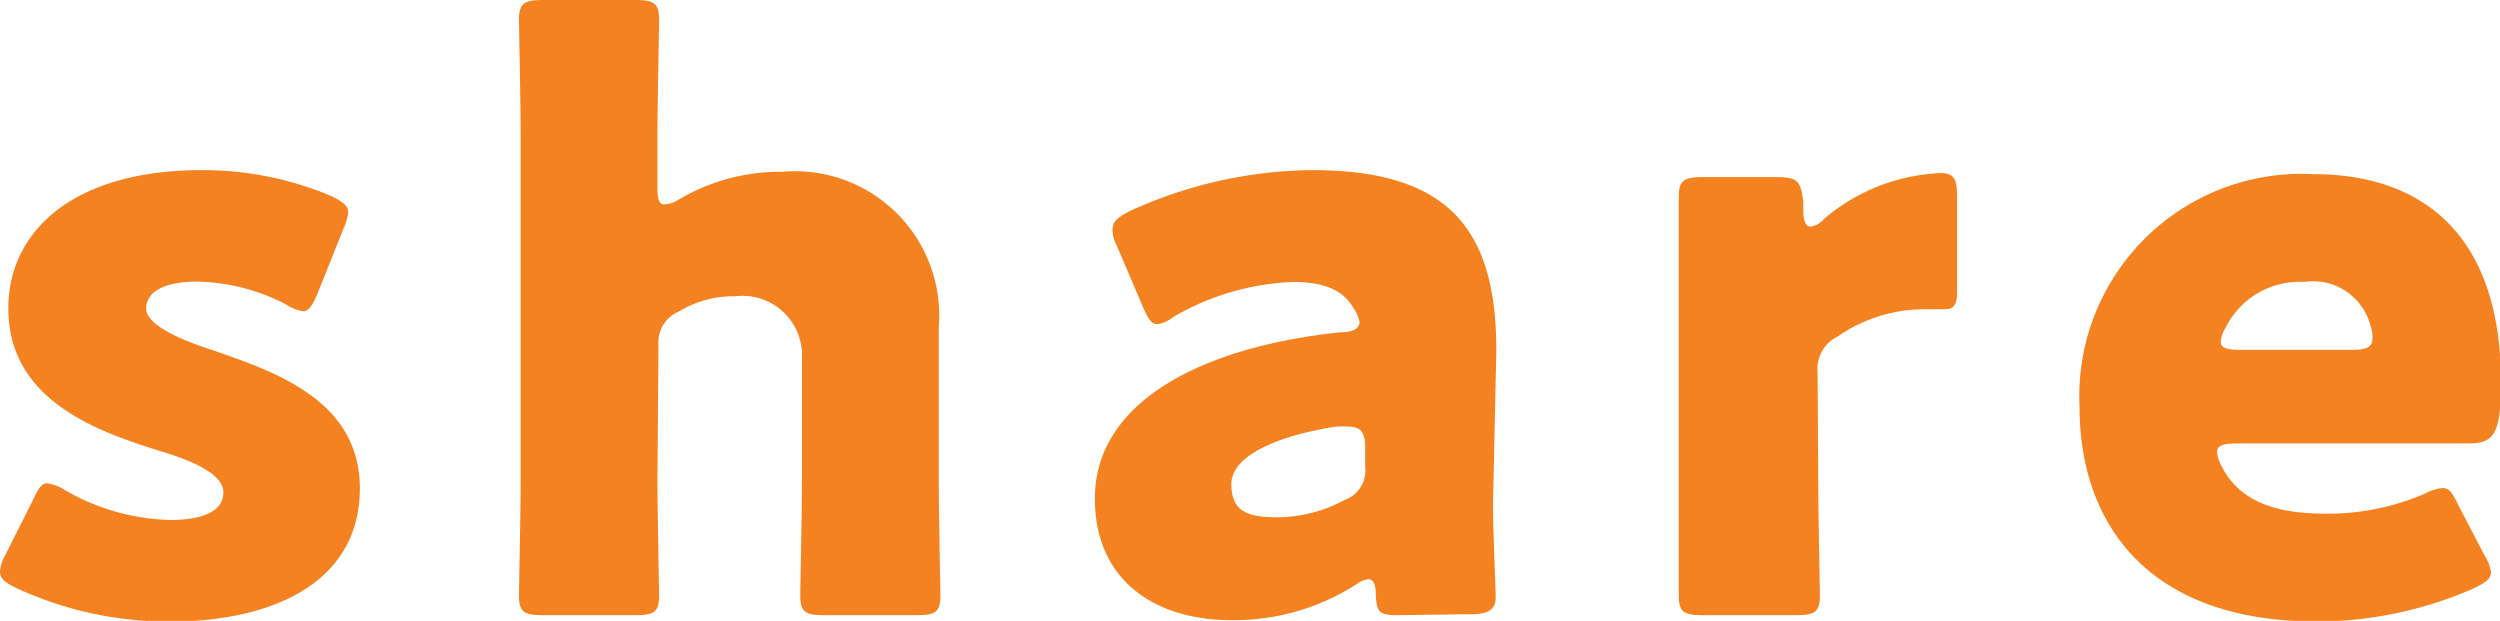
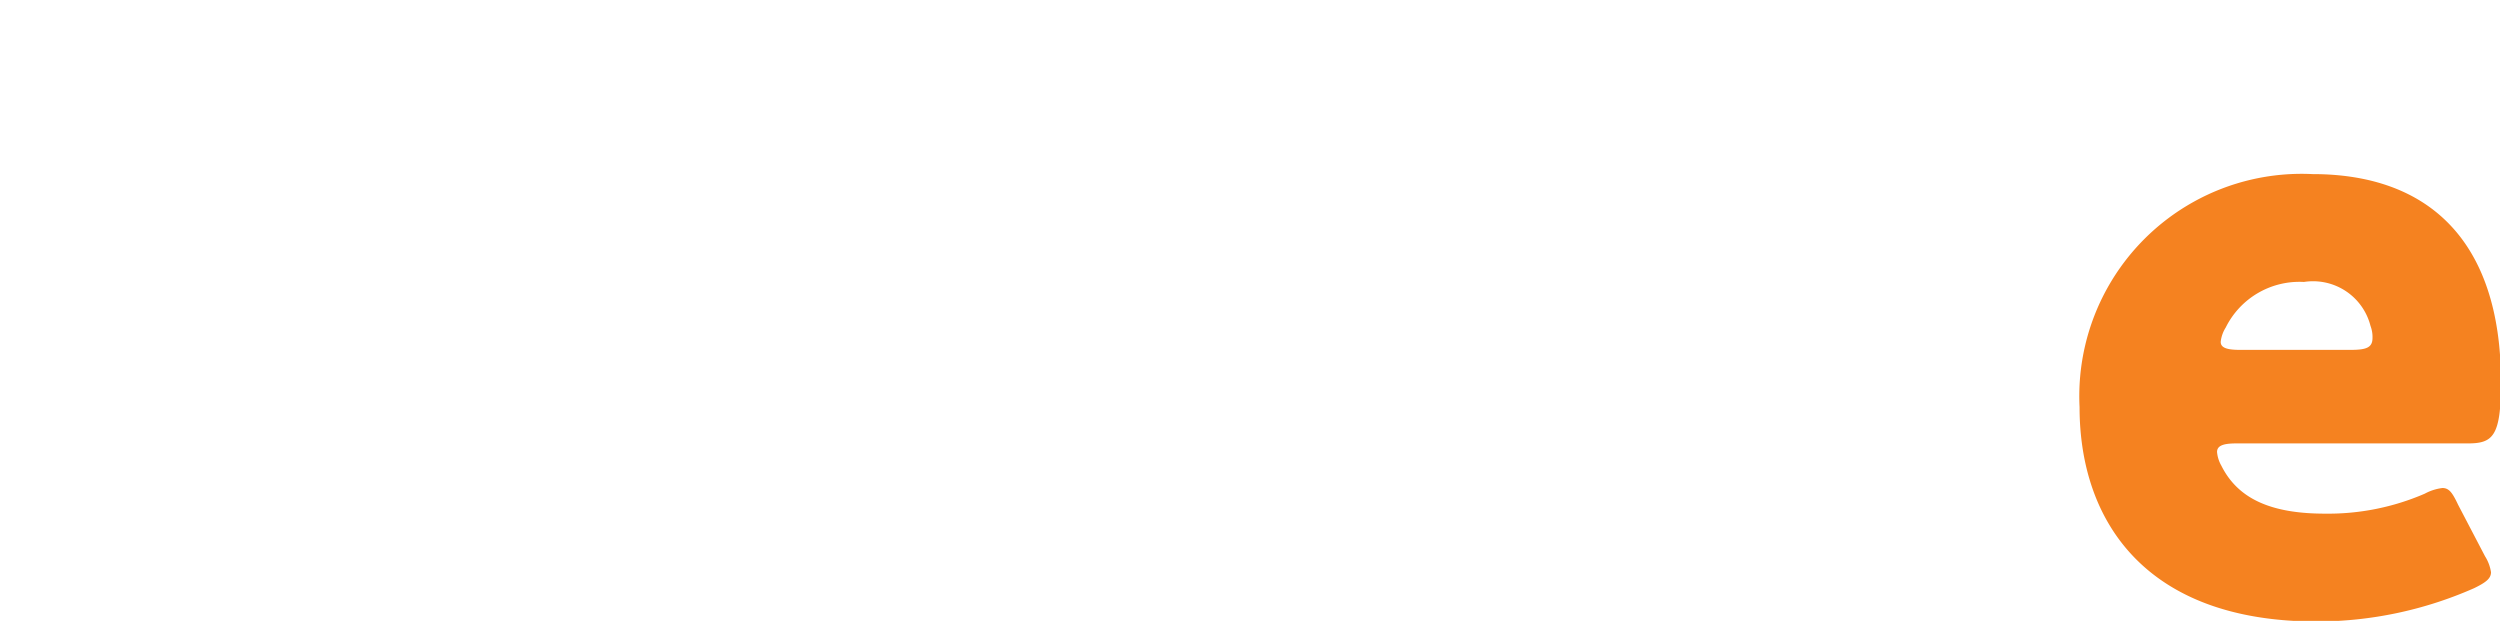
<svg xmlns="http://www.w3.org/2000/svg" viewBox="0 0 75.1 18.65">
  <g fill="#f58220">
-     <path d="m10.81 14.67c0 2.88-2.71 4-5.67 4a10.85 10.85 0 0 1 -4.64-1c-.35-.17-.5-.29-.5-.5a1.12 1.12 0 0 1 .15-.48l.85-1.69c.15-.33.25-.48.42-.48a1.24 1.24 0 0 1 .51.19 6.61 6.61 0 0 0 3.18.91c1.08 0 1.6-.31 1.6-.83s-.82-.92-1.93-1.25c-1.92-.6-4.53-1.54-4.53-4.28 0-2.26 1.88-4.15 5.82-4.15a9.94 9.94 0 0 1 3.86.77c.35.17.53.29.53.5a1.56 1.56 0 0 1 -.13.46l-.8 2c-.15.34-.25.51-.43.51a1.33 1.33 0 0 1 -.5-.2 6 6 0 0 0 -2.68-.69c-1.08 0-1.53.36-1.53.81s.88.89 2 1.25c1.96.67 4.42 1.55 4.42 4.15z" />
-     <path d="m19.75 14.4c0 1 .05 3.31.05 3.48 0 .51-.15.6-.72.6h-2.76c-.58 0-.73-.09-.73-.6 0-.17.05-2.49.05-3.48v-10.32c0-1-.05-3.31-.05-3.48 0-.5.15-.6.73-.6h2.76c.57 0 .72.1.72.6 0 .24-.05 2.52-.05 3.48v1.56c0 .34.05.5.2.5a.88.88 0 0 0 .43-.14 6 6 0 0 1 3.13-.84 4.33 4.33 0 0 1 4.69 4.66v4.58c0 1 .05 3.31.05 3.48 0 .51-.15.6-.72.6h-2.76c-.58 0-.73-.09-.73-.6 0-.17.05-2.49.05-3.48v-3.6a1.79 1.79 0 0 0 -2-1.9 3.14 3.14 0 0 0 -1.7.46 1 1 0 0 0 -.61 1z" />
-     <path d="m42 18.48c-.55 0-.65-.07-.67-.62 0-.31-.08-.46-.23-.46a.73.73 0 0 0 -.35.15 6.81 6.81 0 0 1 -3.75 1.08c-2.35 0-4.11-1.23-4.11-3.65 0-3 3.39-4.59 7.4-5 .37 0 .55-.12.55-.31a1 1 0 0 0 -.18-.41c-.3-.53-.85-.79-1.83-.79a7.73 7.73 0 0 0 -3.58 1.05 1.07 1.07 0 0 1 -.48.22c-.17 0-.27-.15-.42-.48l-.81-1.9a1 1 0 0 1 -.12-.45c0-.24.12-.36.5-.56a13.43 13.43 0 0 1 5.49-1.24c4.11 0 5.54 1.77 5.54 5.42l-.1 4.59c0 .91.08 2.52.08 2.83s-.16.5-.71.5zm-1.43-5.66a3 3 0 0 0 -.47 0c-1.76.28-3.11.88-3.11 1.72s.5 1 1.4 1a4.29 4.29 0 0 0 2-.52.94.94 0 0 0 .62-1v-.62c-.01-.4-.13-.58-.48-.58z" />
-     <path d="m54.62 14.4c0 1 .05 3.31.05 3.48 0 .51-.15.6-.73.6h-2.78c-.58 0-.73-.09-.73-.6 0-.17 0-2.49 0-3.48v-5c0-1 0-3.31 0-3.48 0-.5.15-.6.73-.6h2.18c.65 0 .75.1.83.72v.29c0 .31.08.48.23.48a.7.7 0 0 0 .4-.24 5.77 5.77 0 0 1 3.49-1.37c.4 0 .5.17.5.67v2.84c0 .27 0 .58-.35.58s-.53 0-.68 0a4.59 4.59 0 0 0 -2.56.82 1.08 1.08 0 0 0 -.6 1.08z" />
    <path d="m74.65 16.71a1.25 1.25 0 0 1 .18.48c0 .19-.16.31-.51.48a11.74 11.74 0 0 1 -4.73 1c-5.12 0-7.12-3-7.12-6.44a6.68 6.68 0 0 1 7-7c3.48 0 5.66 2 5.66 6.26 0 1.63-.25 1.83-1 1.83h-6.95c-.4 0-.58.07-.58.26a1 1 0 0 0 .13.41c.5 1 1.5 1.44 3.11 1.44a7.3 7.3 0 0 0 3-.6 1.5 1.5 0 0 1 .53-.17c.2 0 .3.14.47.5zm-3.38-6.56a.94.94 0 0 0 -.06-.36 1.78 1.78 0 0 0 -2-1.32 2.47 2.47 0 0 0 -2.35 1.37 1 1 0 0 0 -.15.43c0 .17.17.24.57.24h3.34c.47 0 .65-.07.65-.36z" />
  </g>
</svg>